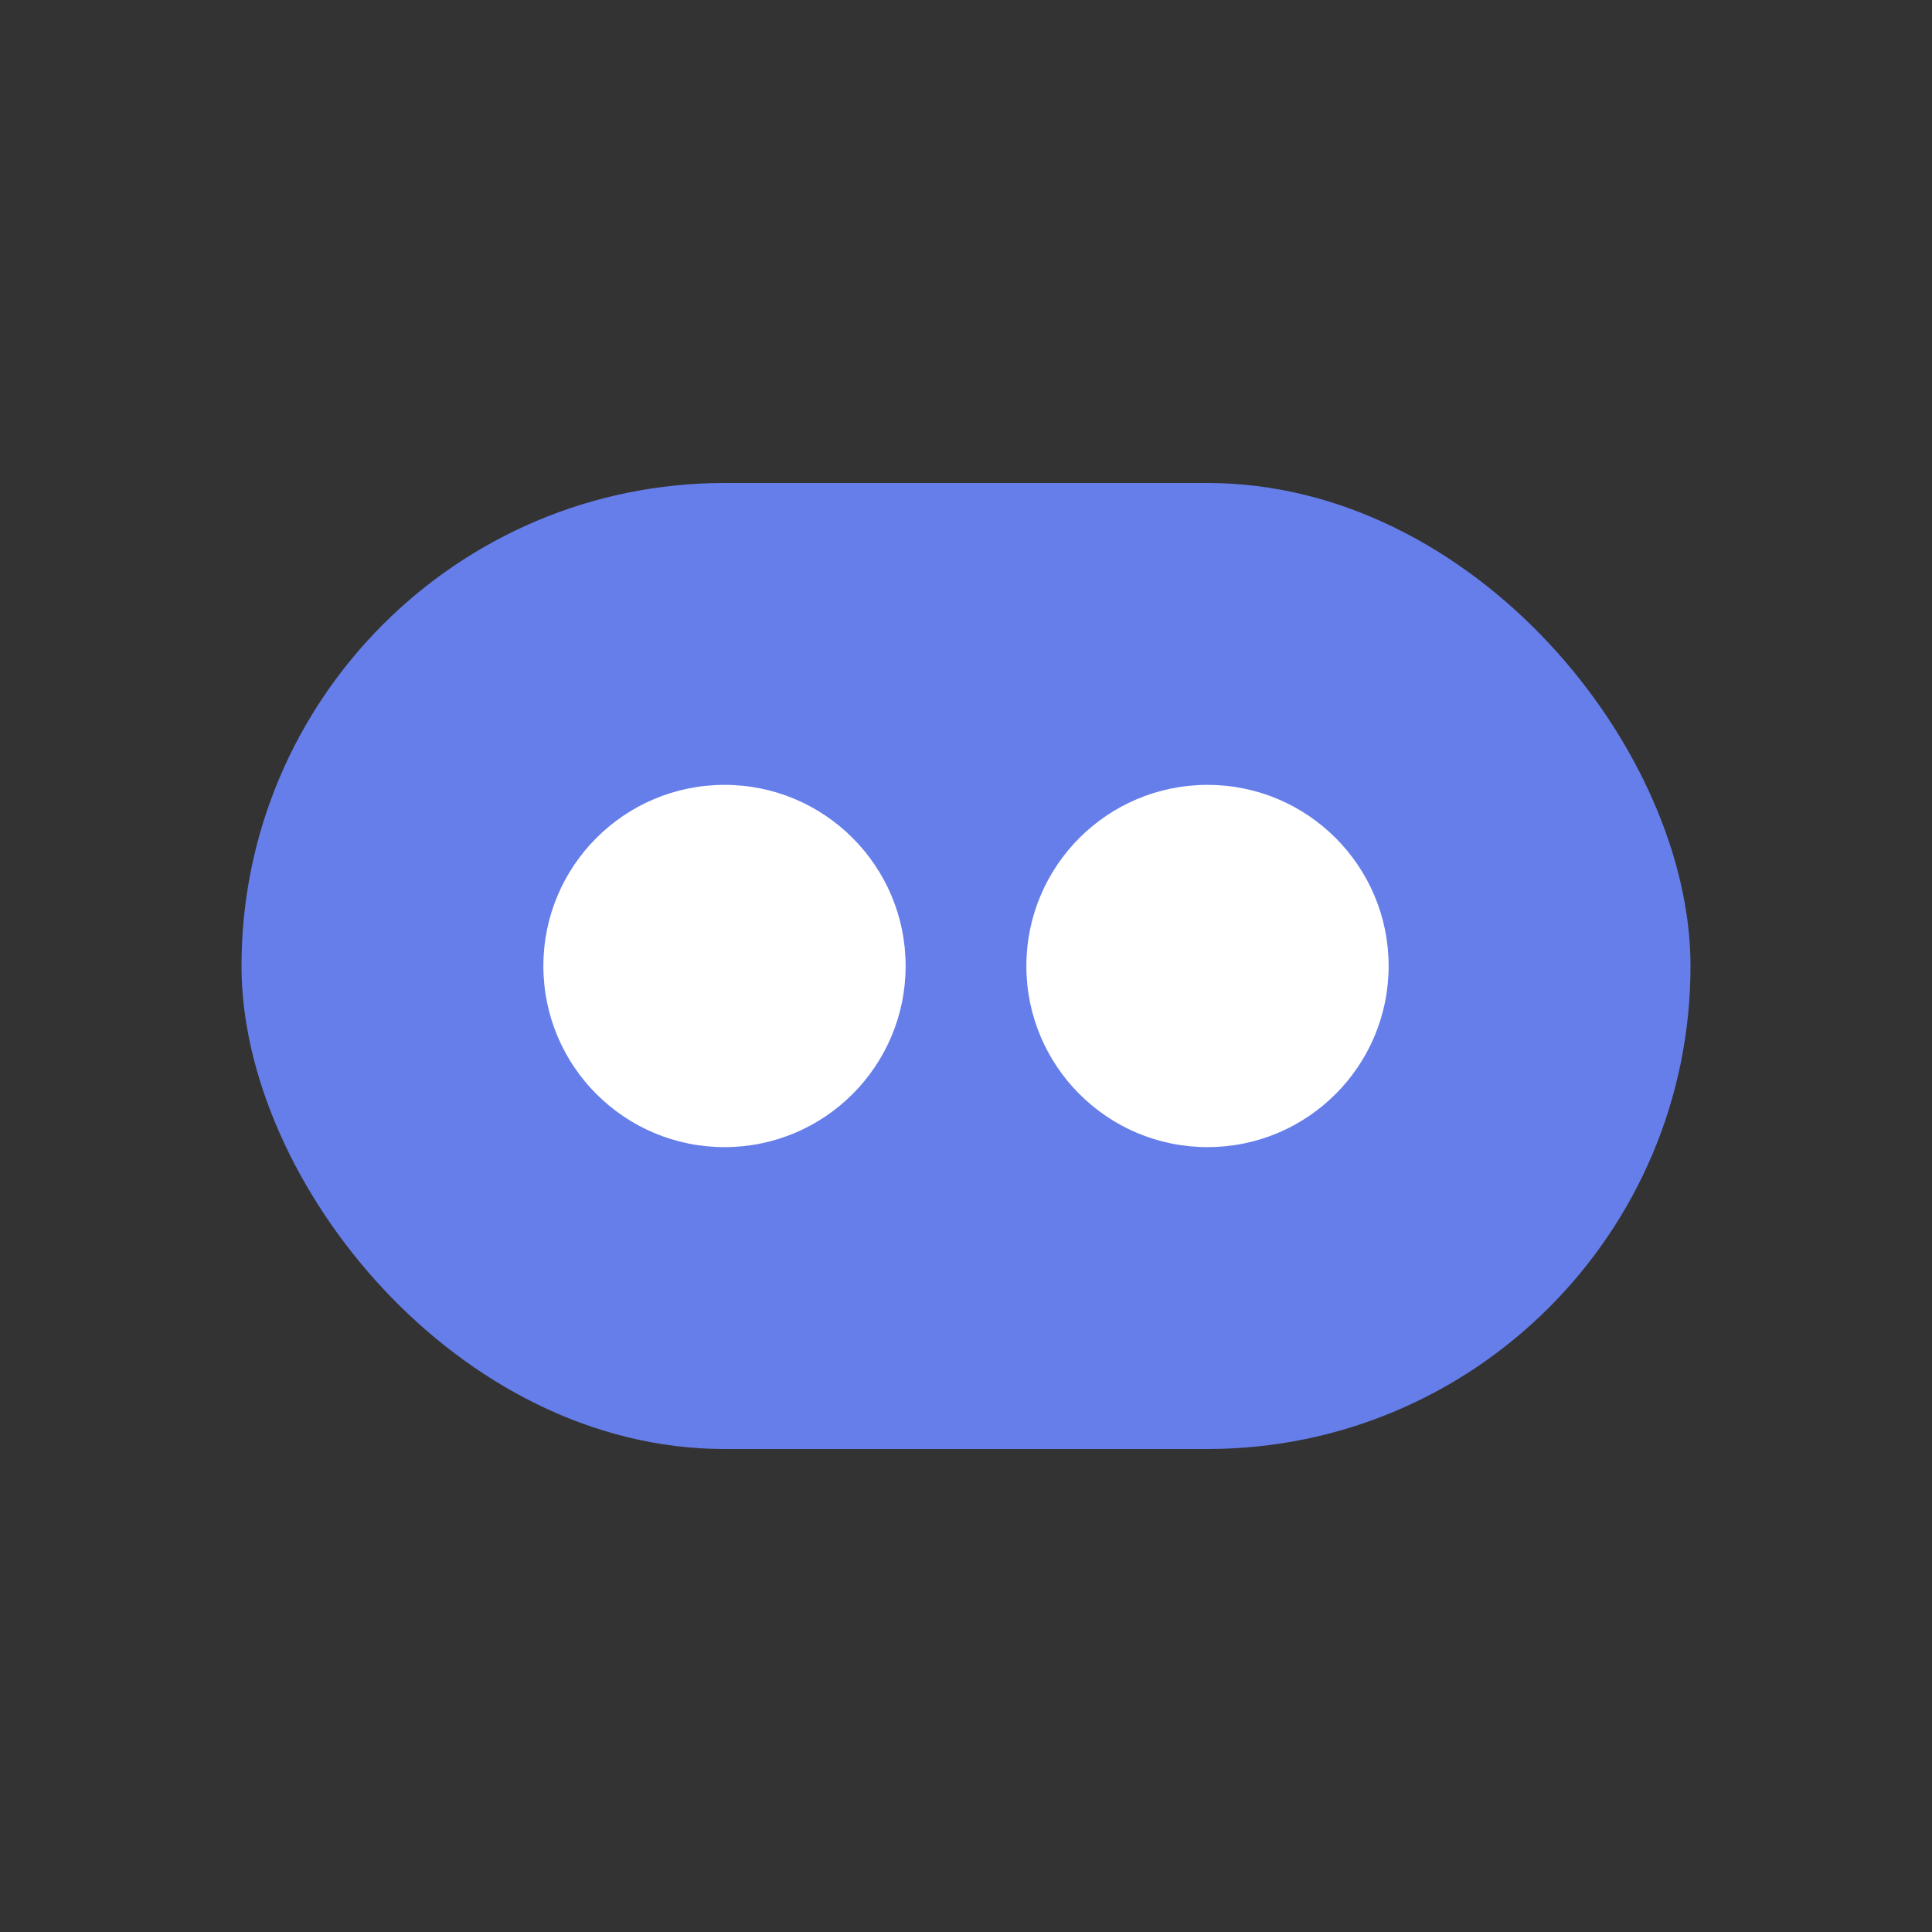
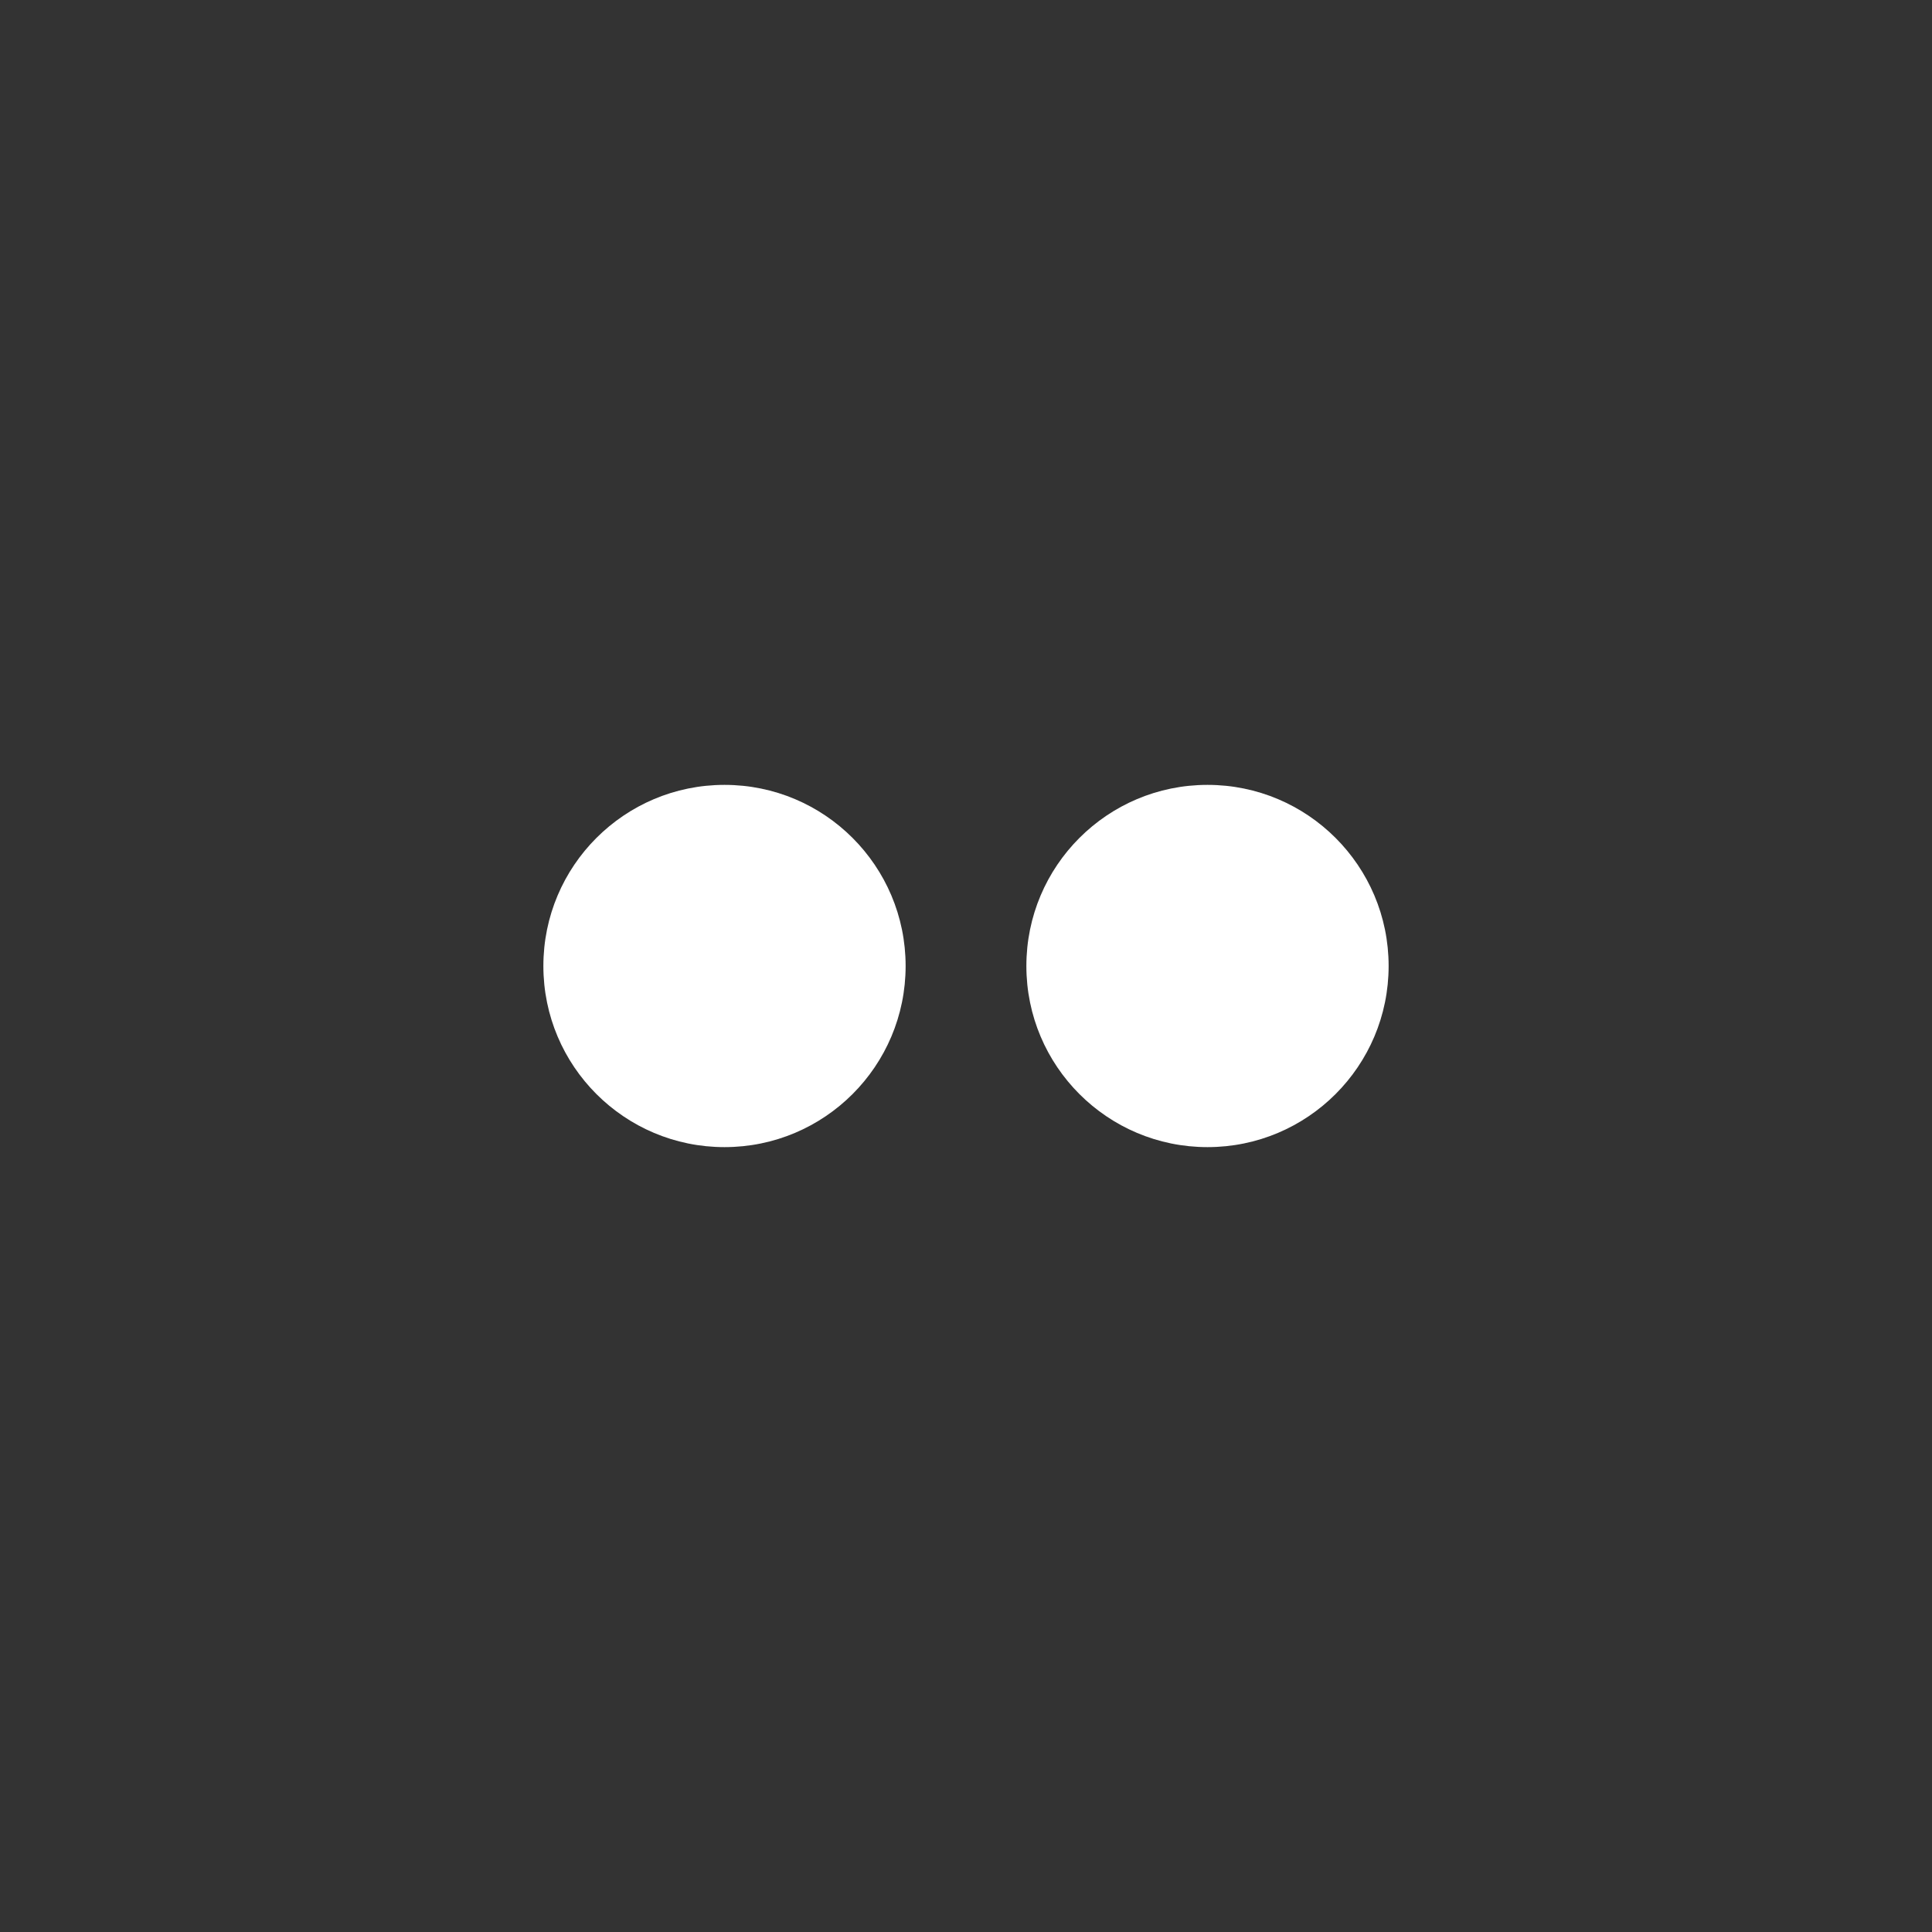
<svg xmlns="http://www.w3.org/2000/svg" width="32" height="32" viewBox="0 0 32 32" fill="none">
  <rect x="0" y="0" width="32" height="32" fill="#333333" stroke="none" />
-   <rect x="4" y="8" width="24" height="16" rx="8" fill="#667eea" />
  <circle cx="12" cy="16" r="3" fill="#fff" />
  <circle cx="20" cy="16" r="3" fill="#fff" />
</svg>